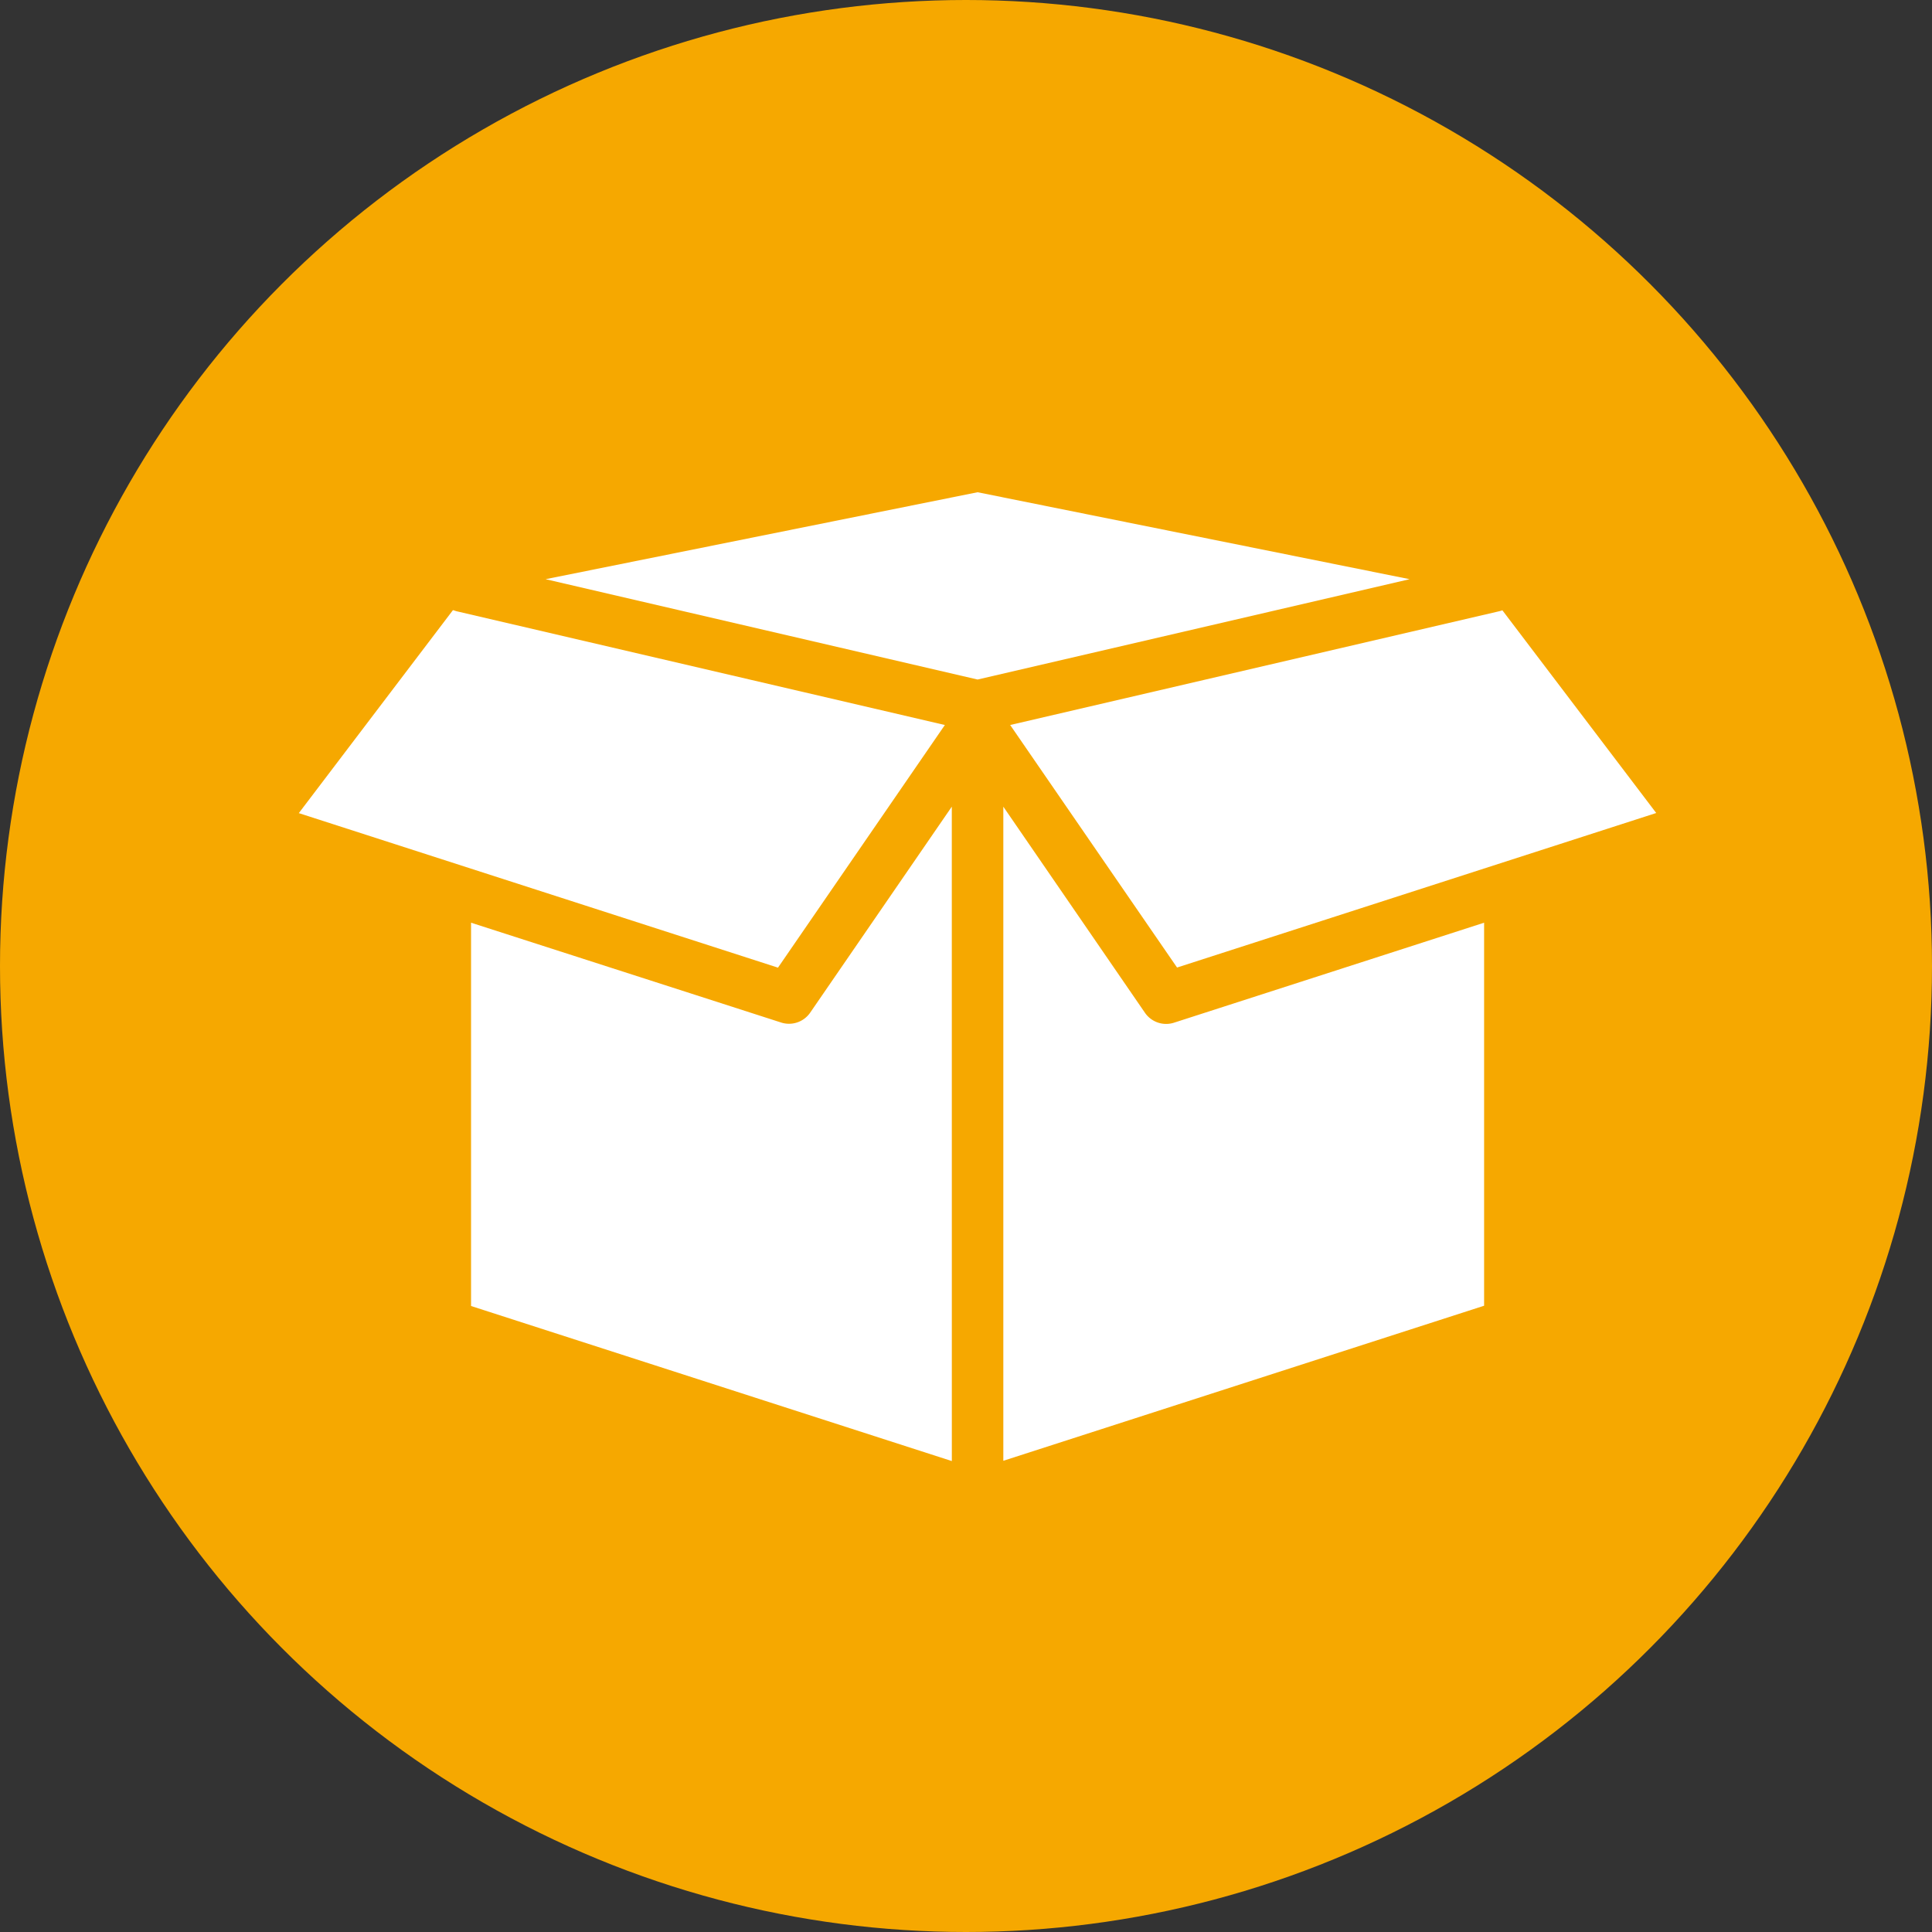
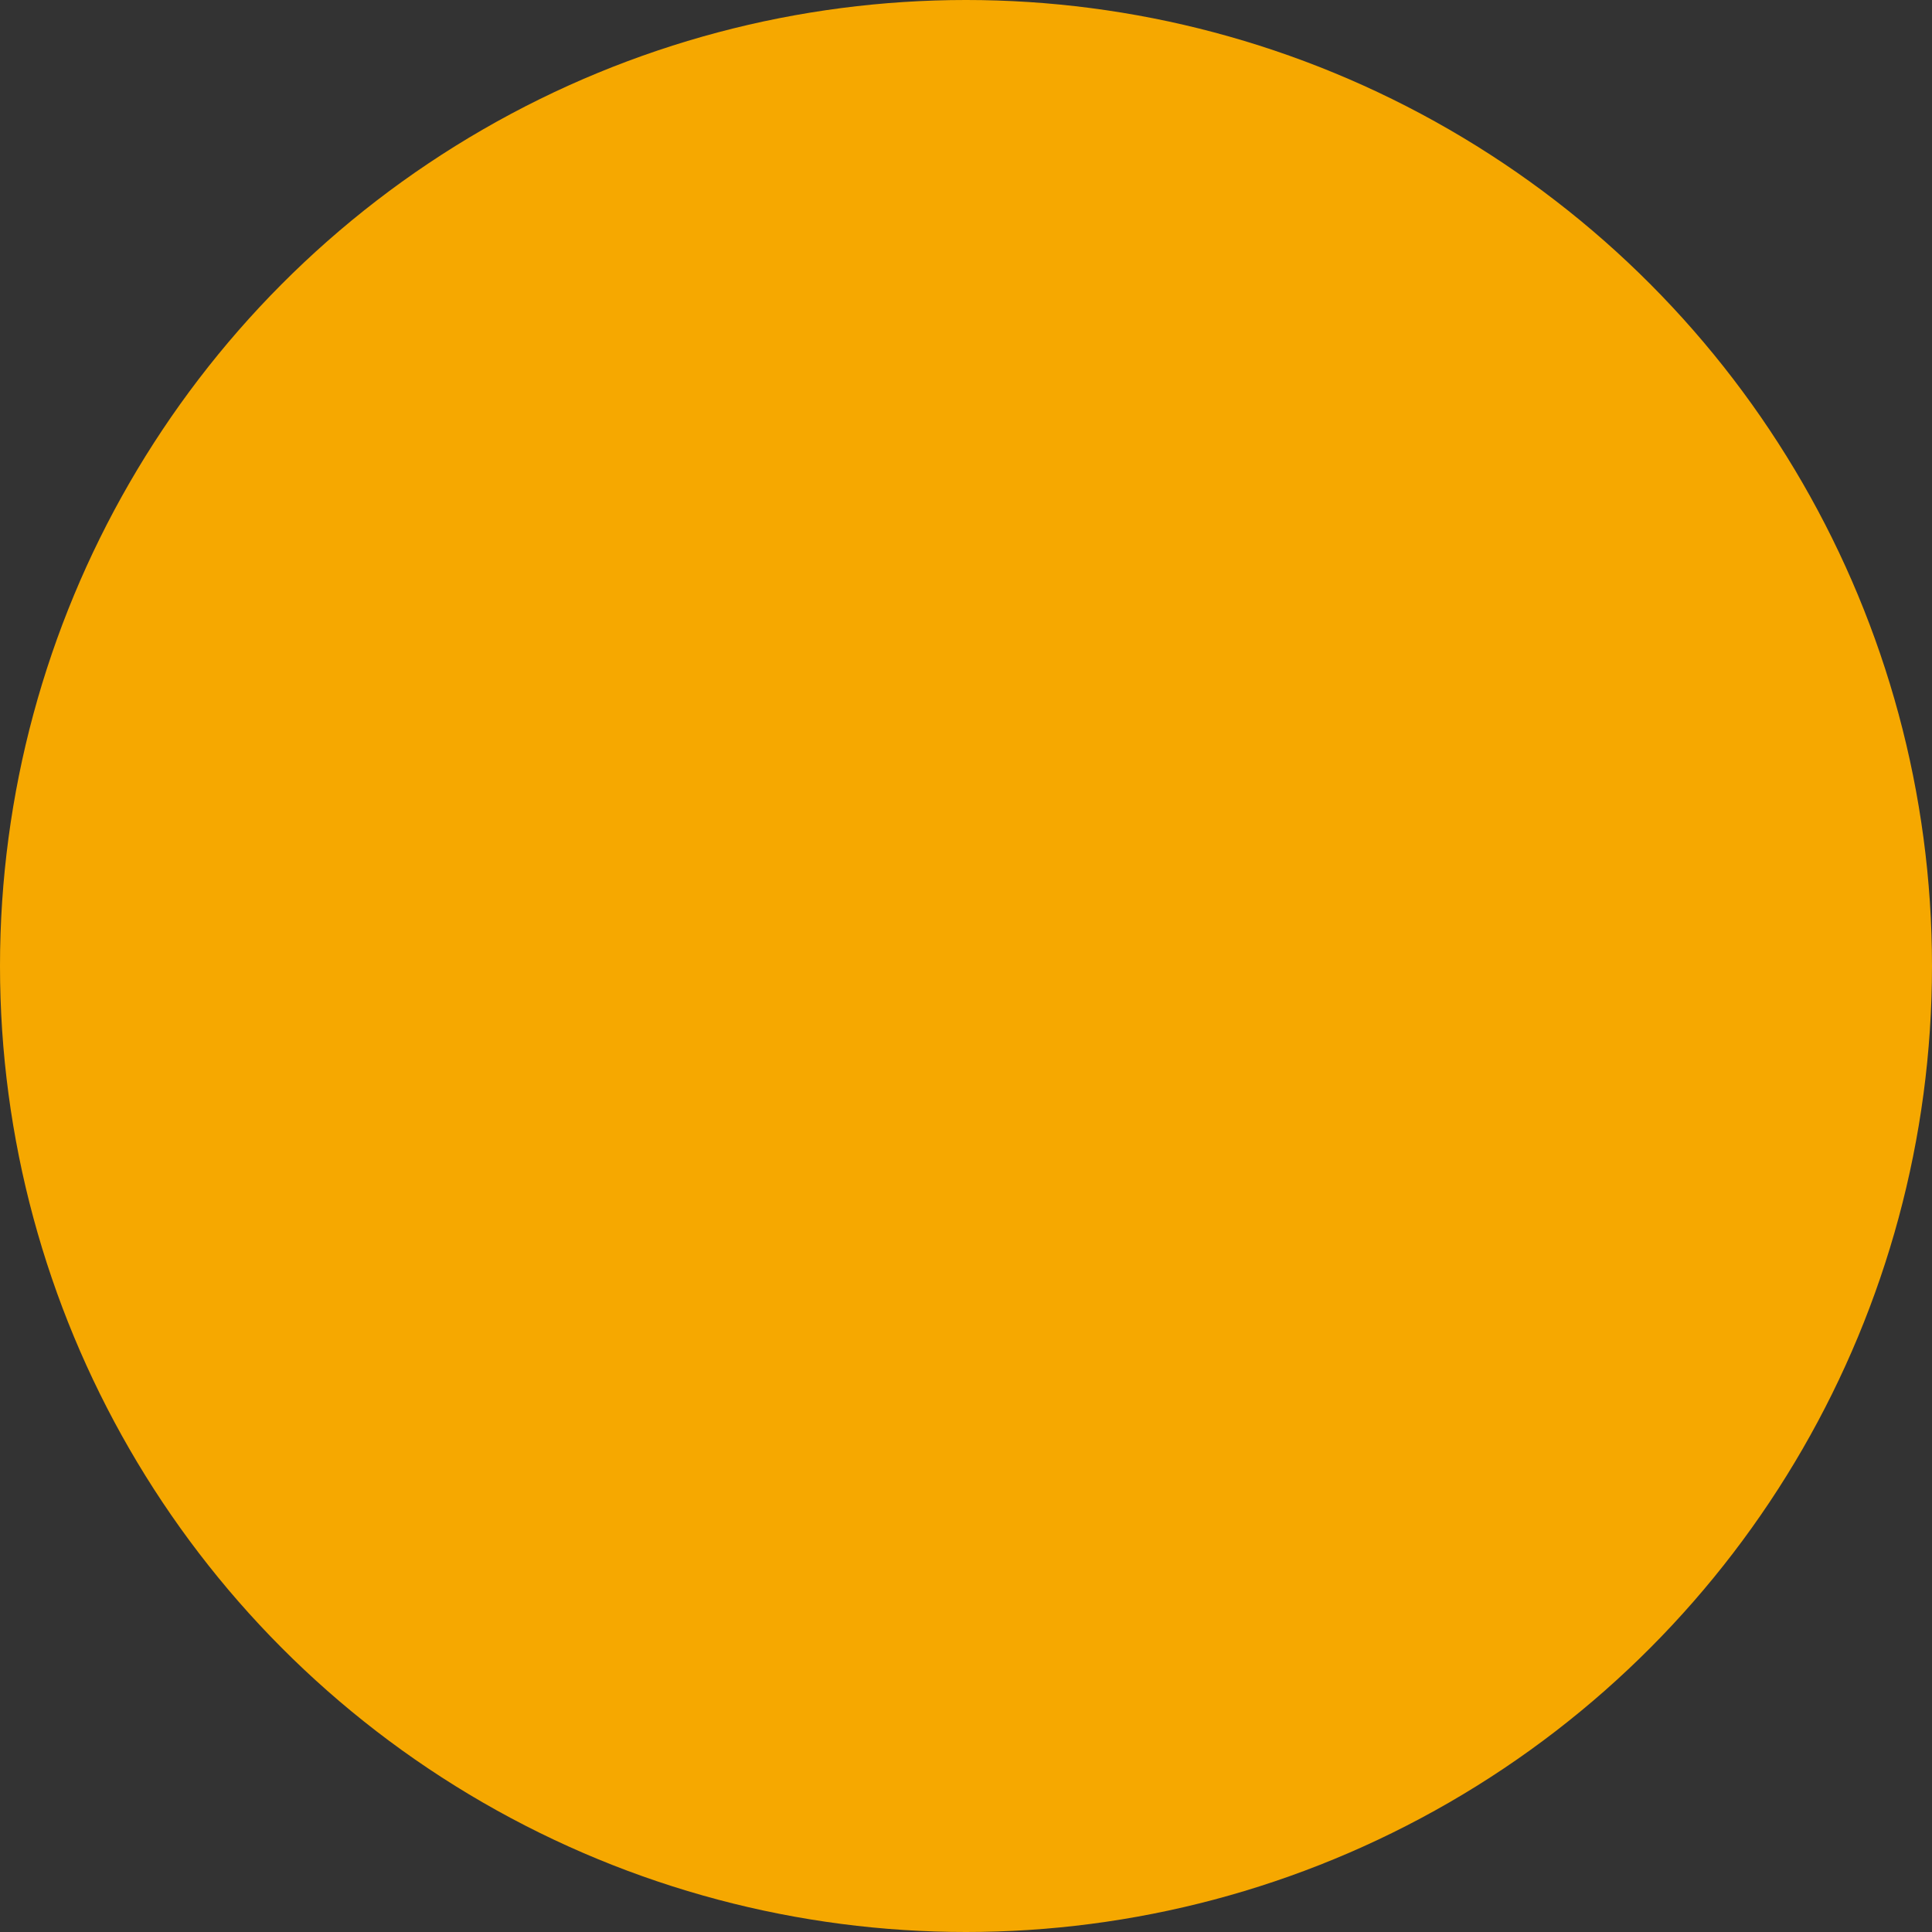
<svg xmlns="http://www.w3.org/2000/svg" width="47.884" height="47.884" viewBox="0 0 47.884 47.884">
  <rect x="0" y="0" width="47.884" height="47.884" fill="#333333" stroke="none" />
  <circle cx="23.942" cy="23.942" r="23.942" transform="translate(0)" fill="#f6a800" />
  <g transform="translate(-3.063 -961.693)">
-     <path d="M27.292,21.531,16.586,23.686l10.706,2.487L38,23.686ZM14.286,24.457l-3.817,5.027,11.876,3.83L26.481,27.3l-12.1-2.819a.638.638,0,0,1-.08-.027Zm26.013,0a.642.642,0,0,1-.093.027L28.1,27.3l4.136,6.011,11.876-3.83ZM26.653,29.324l-3.511,5.107a.638.638,0,0,1-.731.239L14.738,32.2v9.5l11.916,3.843Zm1.277,0V45.536l11.916-3.843V32.2l-7.673,2.474a.638.638,0,0,1-.731-.239Z" transform="translate(0 952.362)" fill="#fff" />
-   </g>
+     </g>
</svg>